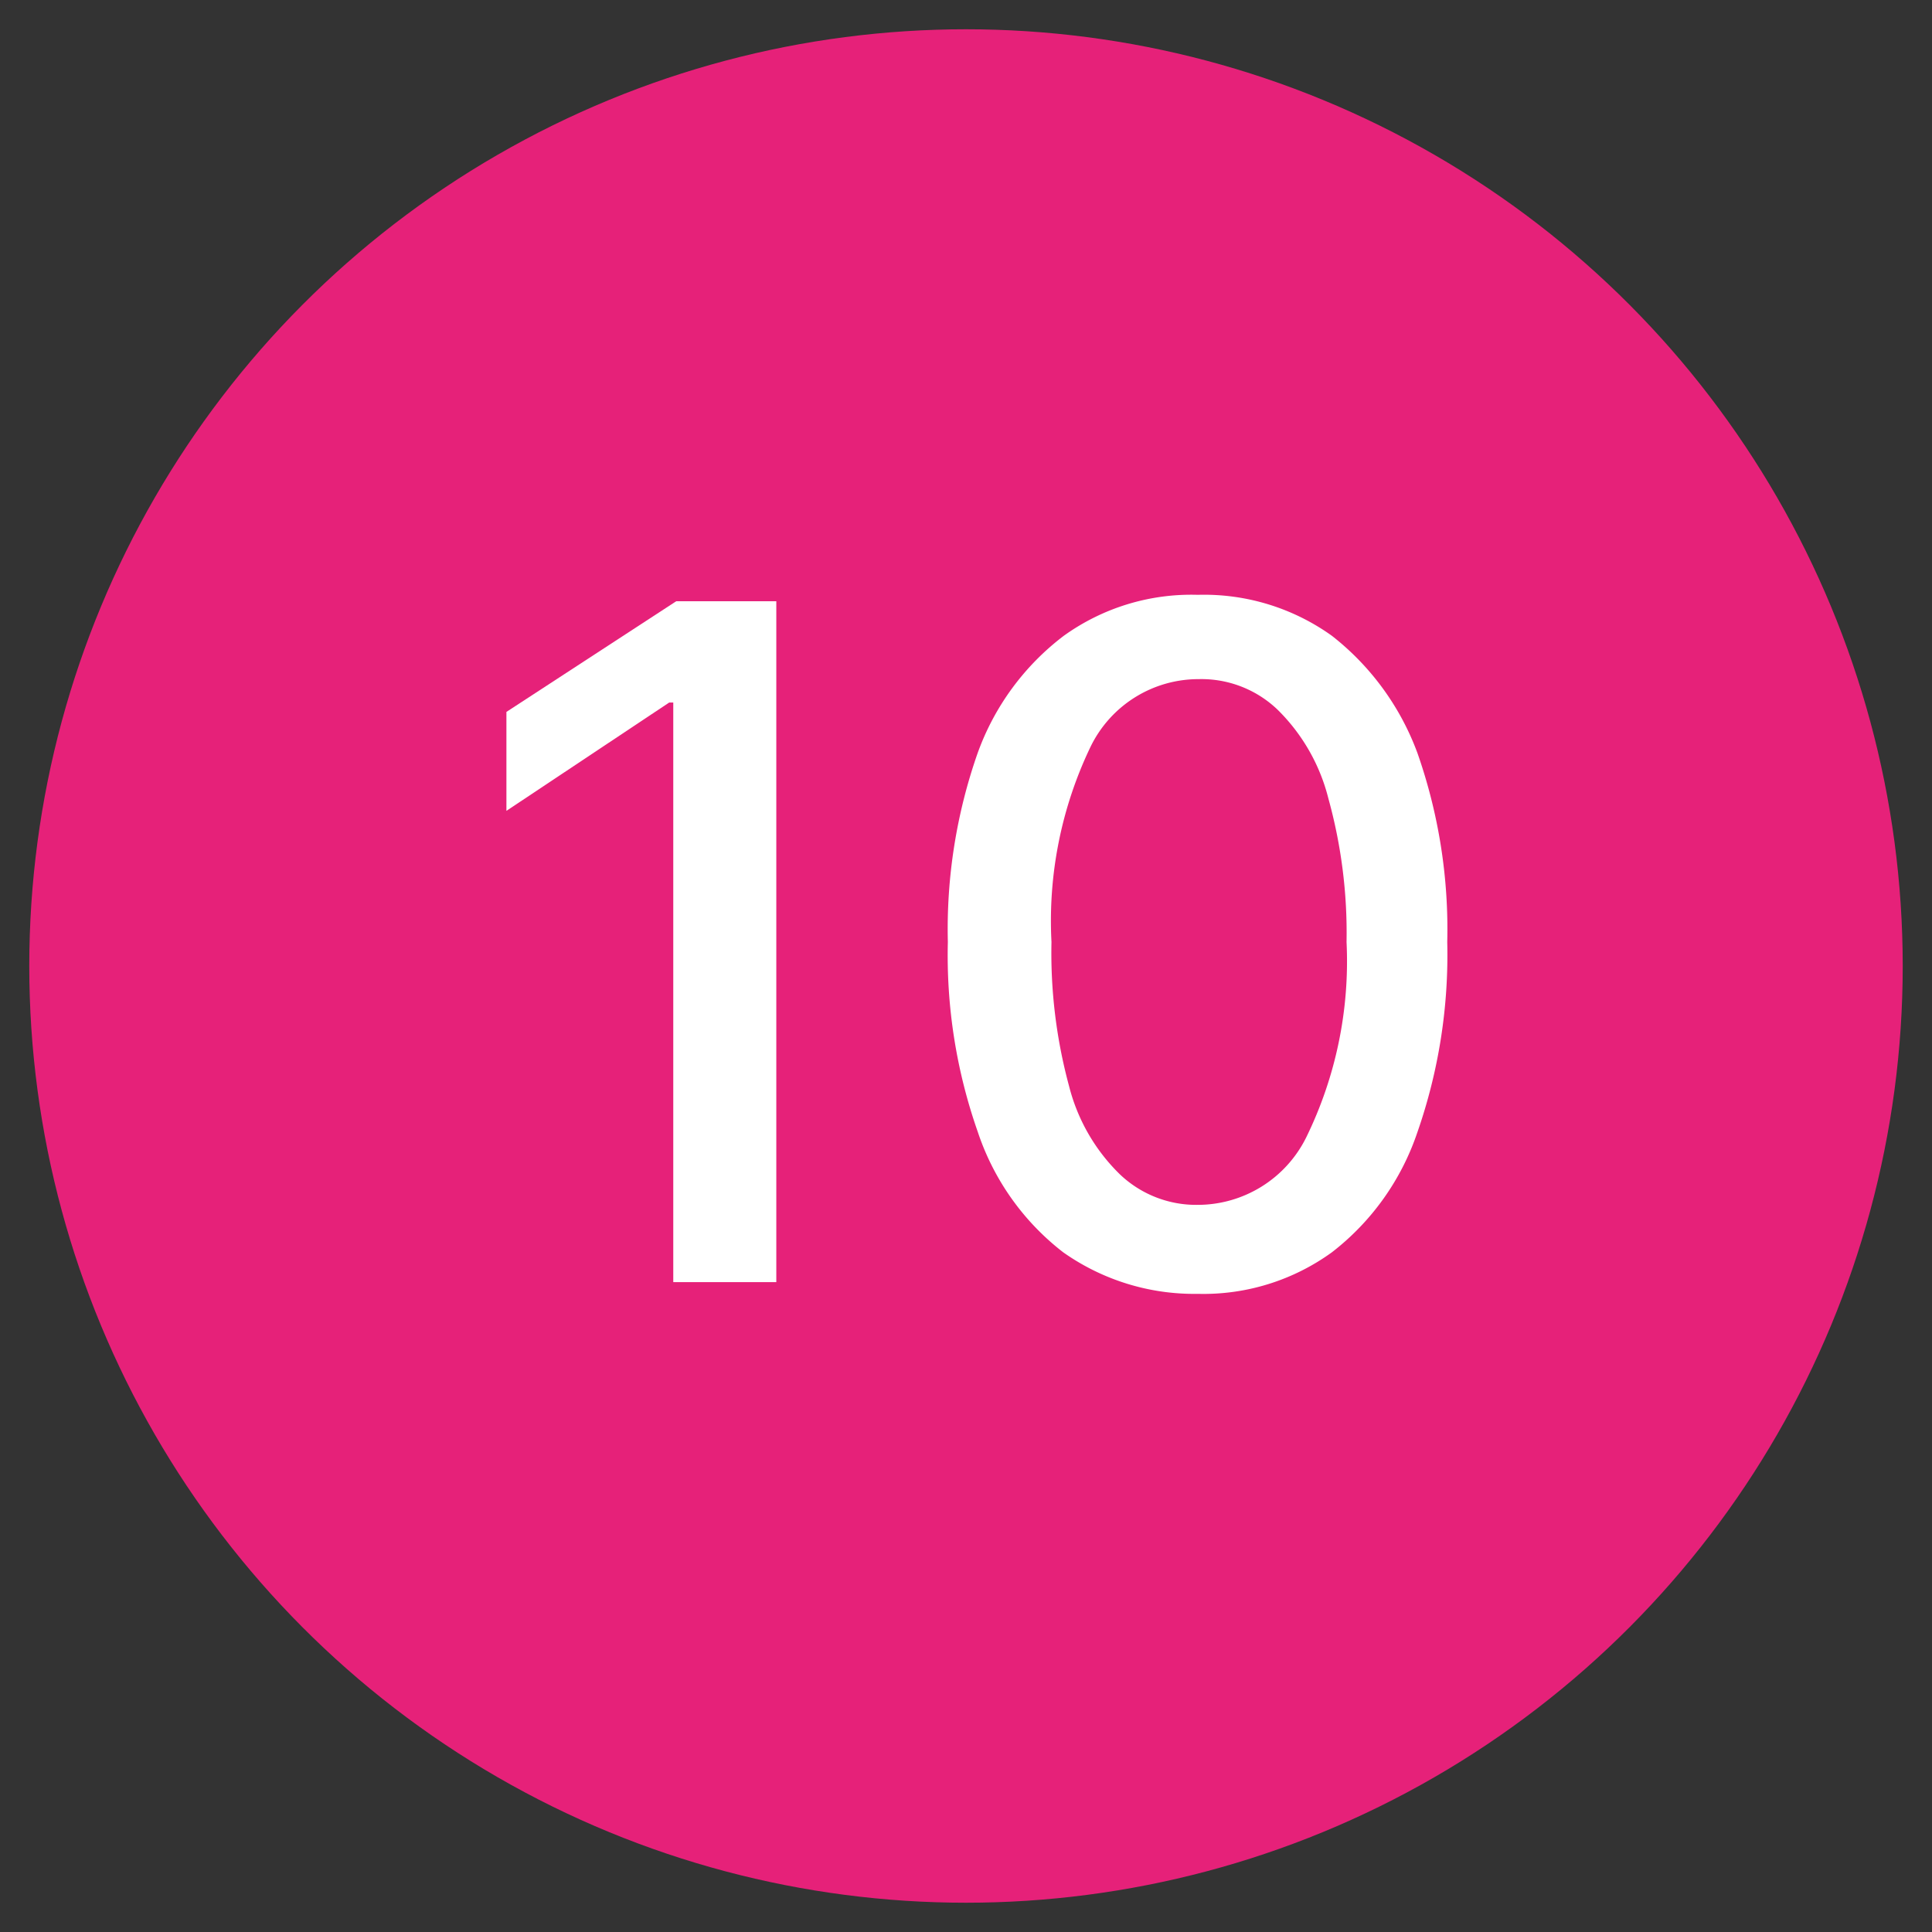
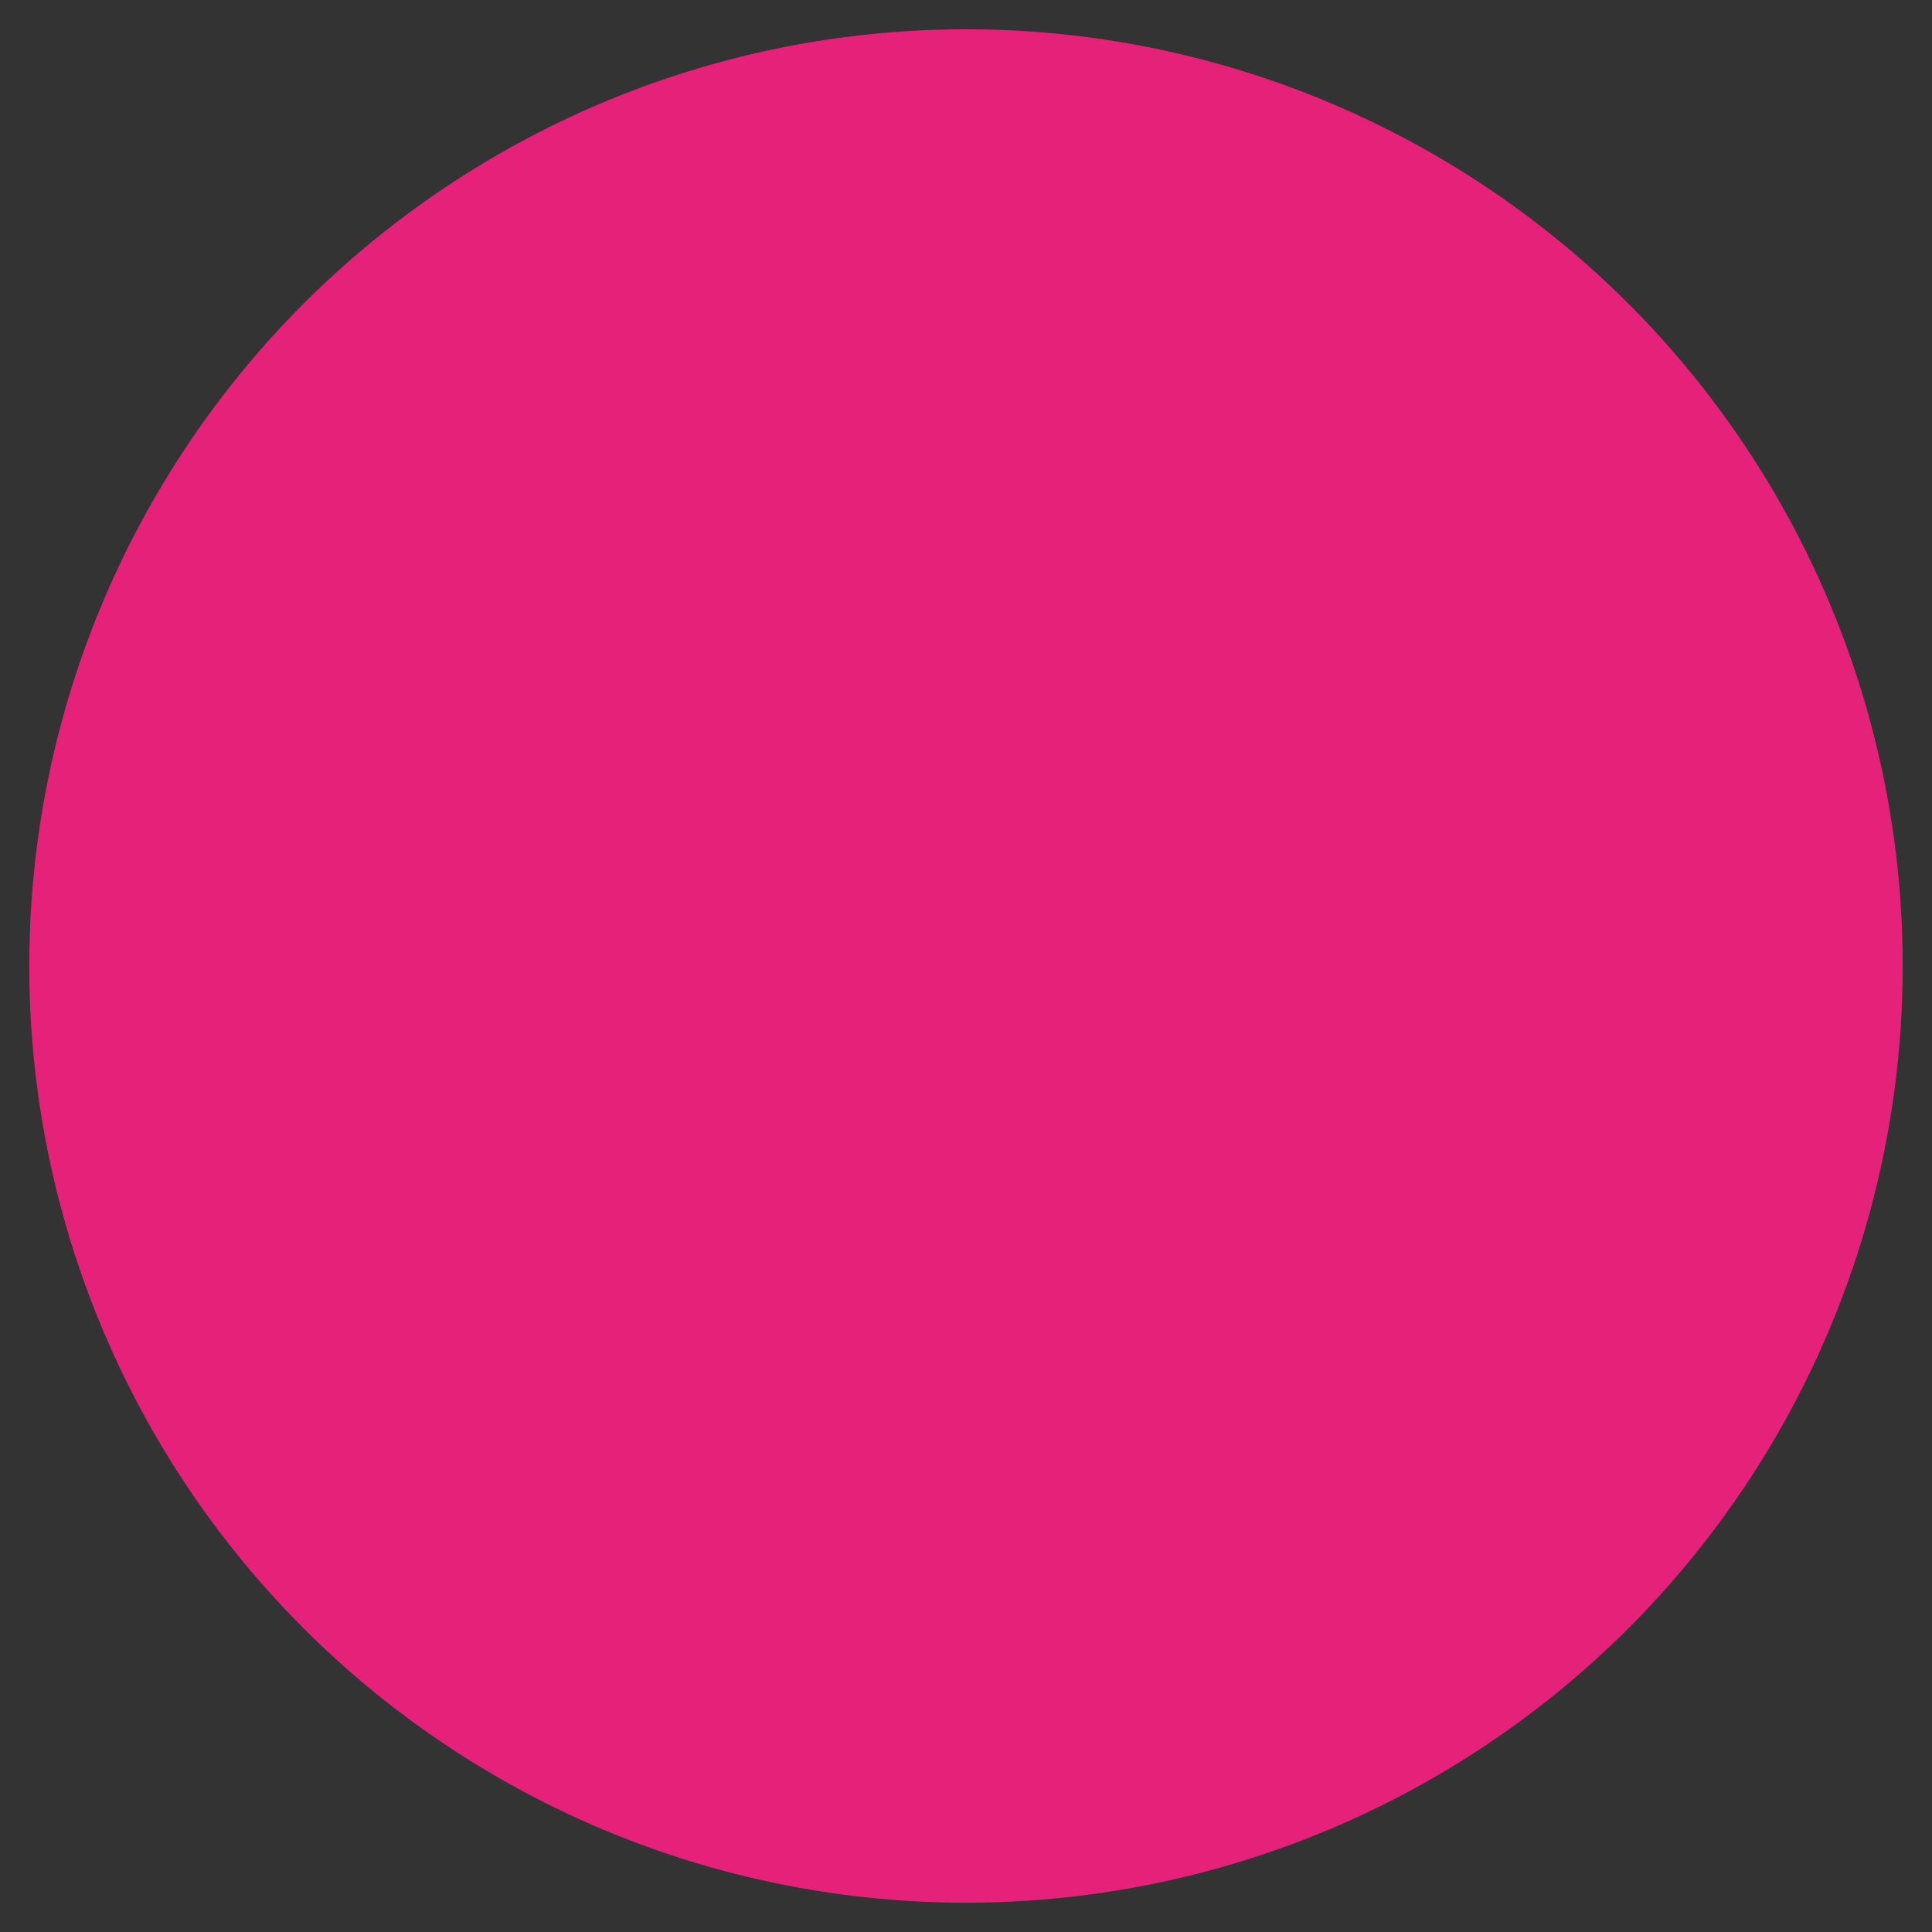
<svg xmlns="http://www.w3.org/2000/svg" id="Capa_1" data-name="Capa 1" viewBox="0 0 33 33">
  <rect x="0" y="0" width="33" height="33" fill="#333333" stroke="none" />
  <title>Mesa de trabajo 1 copia 9</title>
  <circle cx="16.5" cy="16.5" r="16" fill="#e62179" />
-   <path d="M13.26,10.27V21.9H11.5V12h-.07L8.65,13.85V12.16l2.9-1.89Z" fill="#fff" />
-   <path d="M20.46,22.1a3.88,3.88,0,0,1-2.3-.71,4.32,4.32,0,0,1-1.46-2.06,9.1,9.1,0,0,1-.51-3.24,9.09,9.09,0,0,1,.51-3.23,4.37,4.37,0,0,1,1.47-2,3.73,3.73,0,0,1,2.29-.7,3.75,3.75,0,0,1,2.29.7,4.53,4.53,0,0,1,1.46,2,9.09,9.09,0,0,1,.51,3.23,9.2,9.2,0,0,1-.51,3.25,4.34,4.34,0,0,1-1.46,2.05A3.74,3.74,0,0,1,20.46,22.1Zm0-1.52a2.07,2.07,0,0,0,1.85-1.15A6.84,6.84,0,0,0,23,16.09a8.6,8.6,0,0,0-.31-2.45,3.23,3.23,0,0,0-.87-1.52,1.88,1.88,0,0,0-1.34-.52,2.05,2.05,0,0,0-1.85,1.15,6.87,6.87,0,0,0-.67,3.34,8.7,8.7,0,0,0,.3,2.46,3.2,3.2,0,0,0,.87,1.51A1.89,1.89,0,0,0,20.46,20.58Z" fill="#fff" />
</svg>